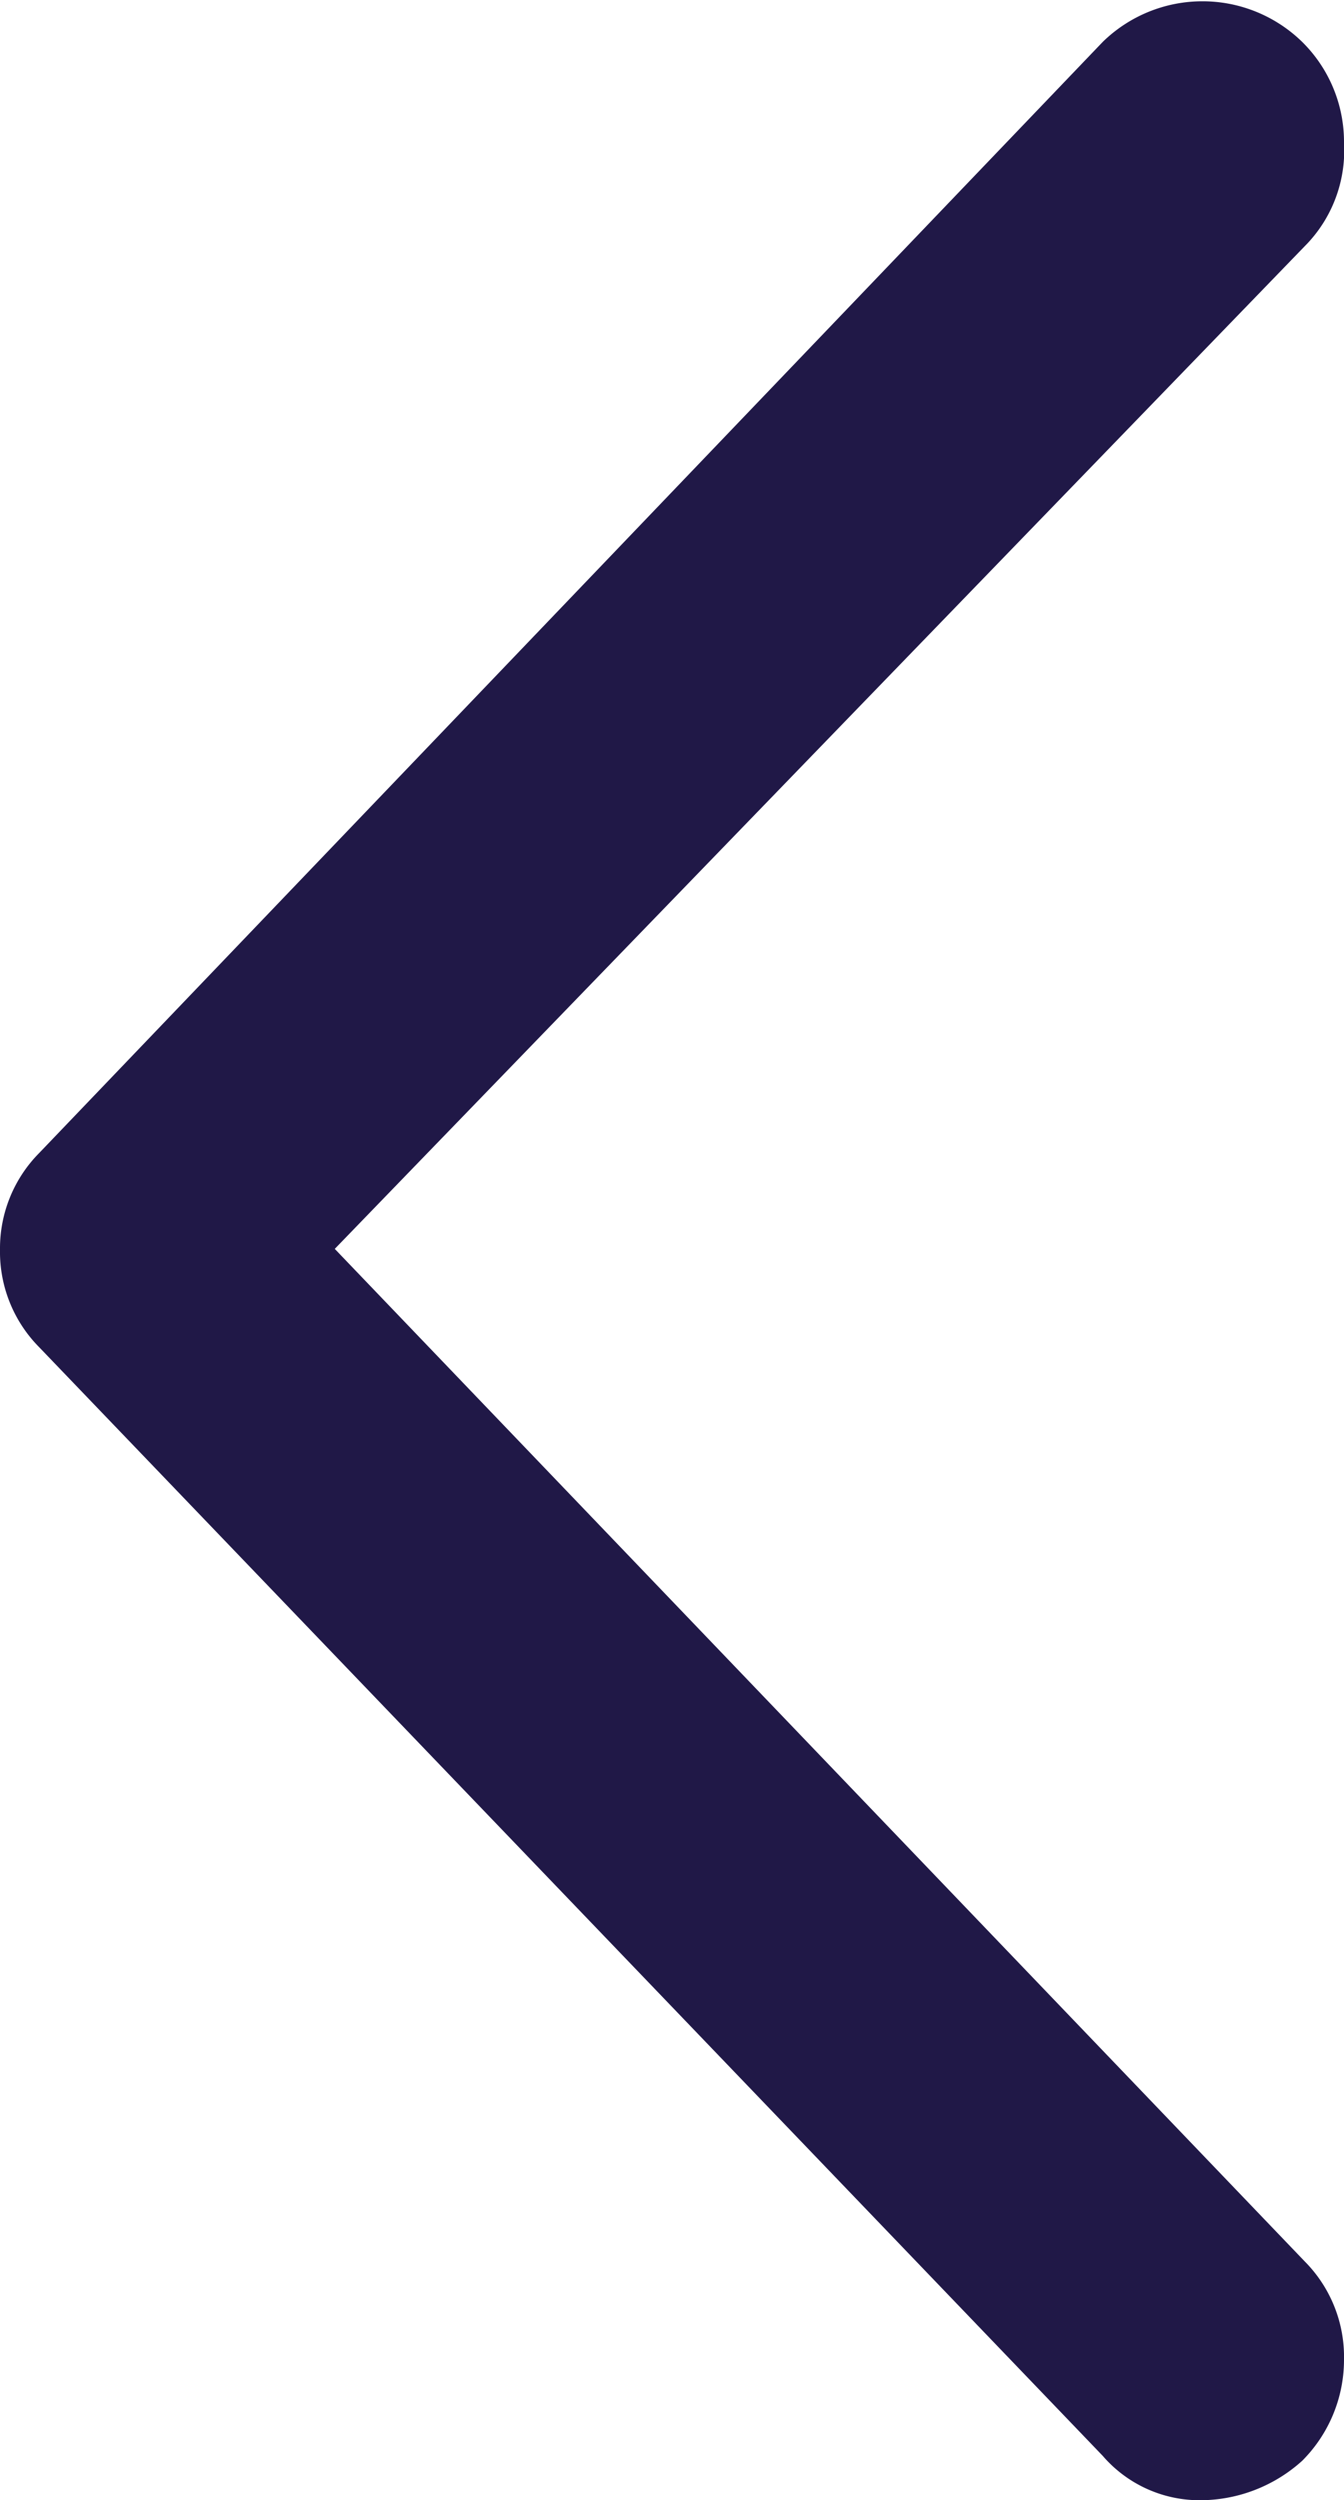
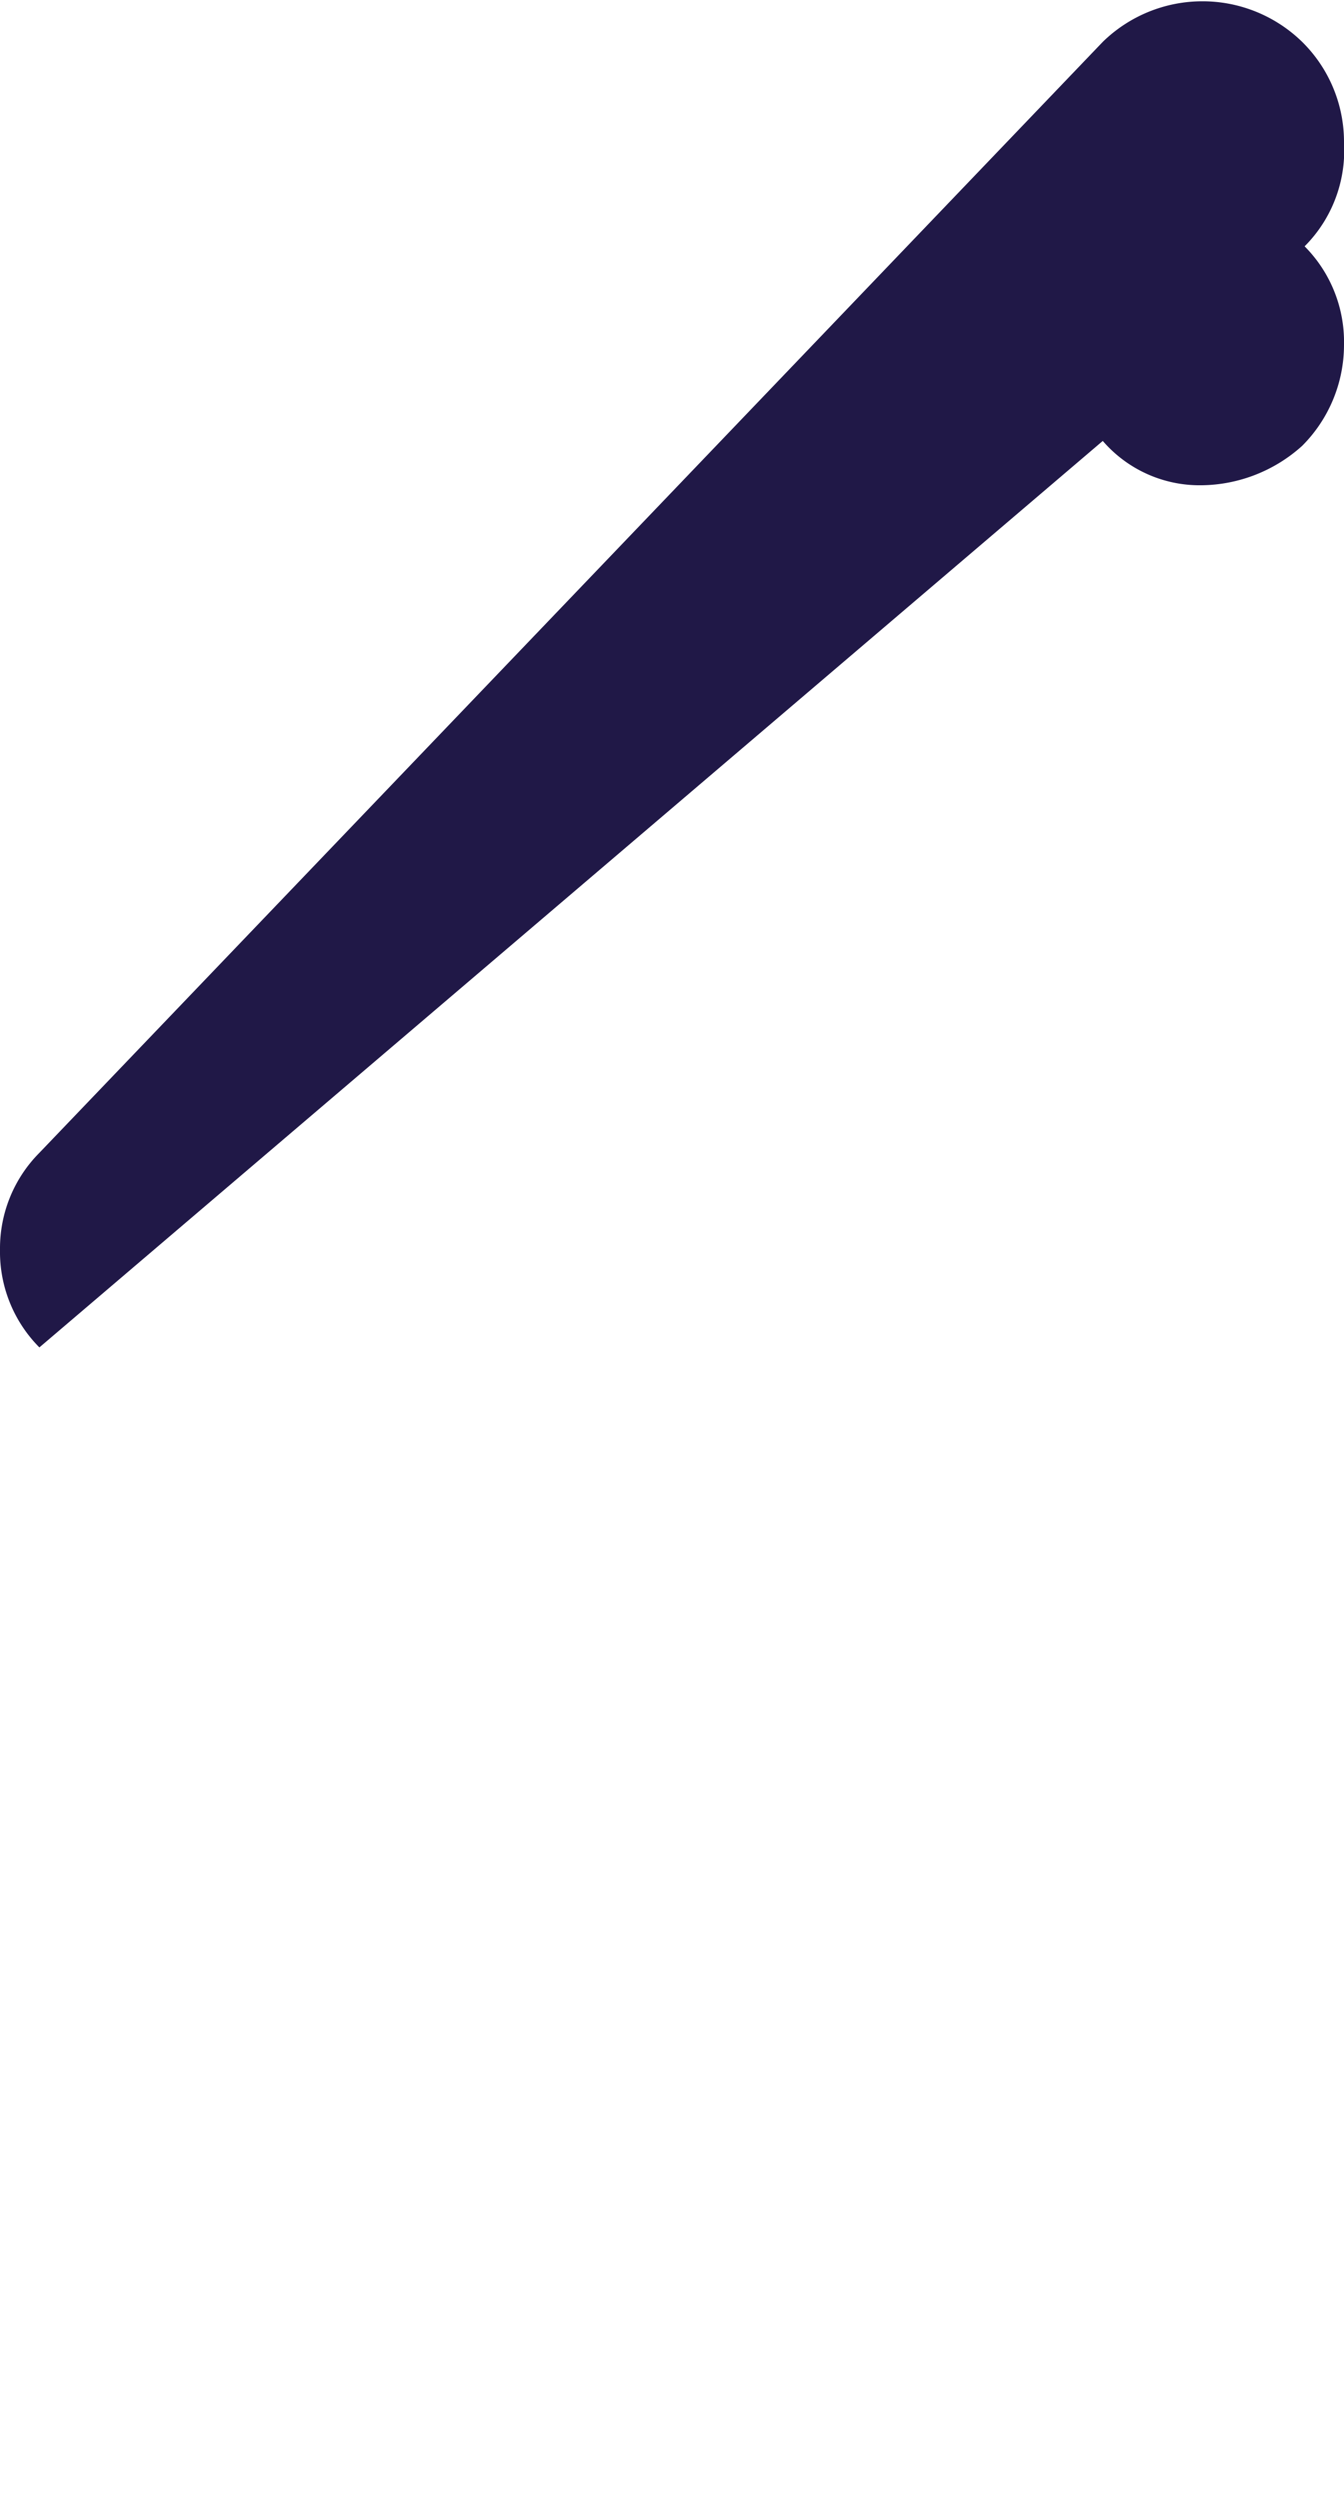
<svg xmlns="http://www.w3.org/2000/svg" viewBox="0 0 5.46 10.15">
  <defs>
    <style>.cls-1{fill:#201847;}</style>
  </defs>
  <title>Explore-Careers-Arrow-SVG</title>
  <g id="Layer_2" data-name="Layer 2">
    <g id="Content">
-       <path fill="currentColor" class="cls-1" d="M0,5.07a.55.55,0,0,1,.16-.39L4.48.17a.58.58,0,0,1,.81,0,.57.57,0,0,1,.17.41A.55.55,0,0,1,5.3,1L1.36,5.07,5.3,9.18a.55.55,0,0,1,.16.4.58.58,0,0,1-.17.41.62.62,0,0,1-.41.16.52.52,0,0,1-.4-.18L.16,5.47A.55.55,0,0,1,0,5.09Z" />
+       <path fill="currentColor" class="cls-1" d="M0,5.07a.55.55,0,0,1,.16-.39L4.48.17a.58.58,0,0,1,.81,0,.57.57,0,0,1,.17.41A.55.55,0,0,1,5.3,1a.55.55,0,0,1,.16.4.58.58,0,0,1-.17.41.62.62,0,0,1-.41.16.52.52,0,0,1-.4-.18L.16,5.47A.55.55,0,0,1,0,5.09Z" />
    </g>
  </g>
</svg>